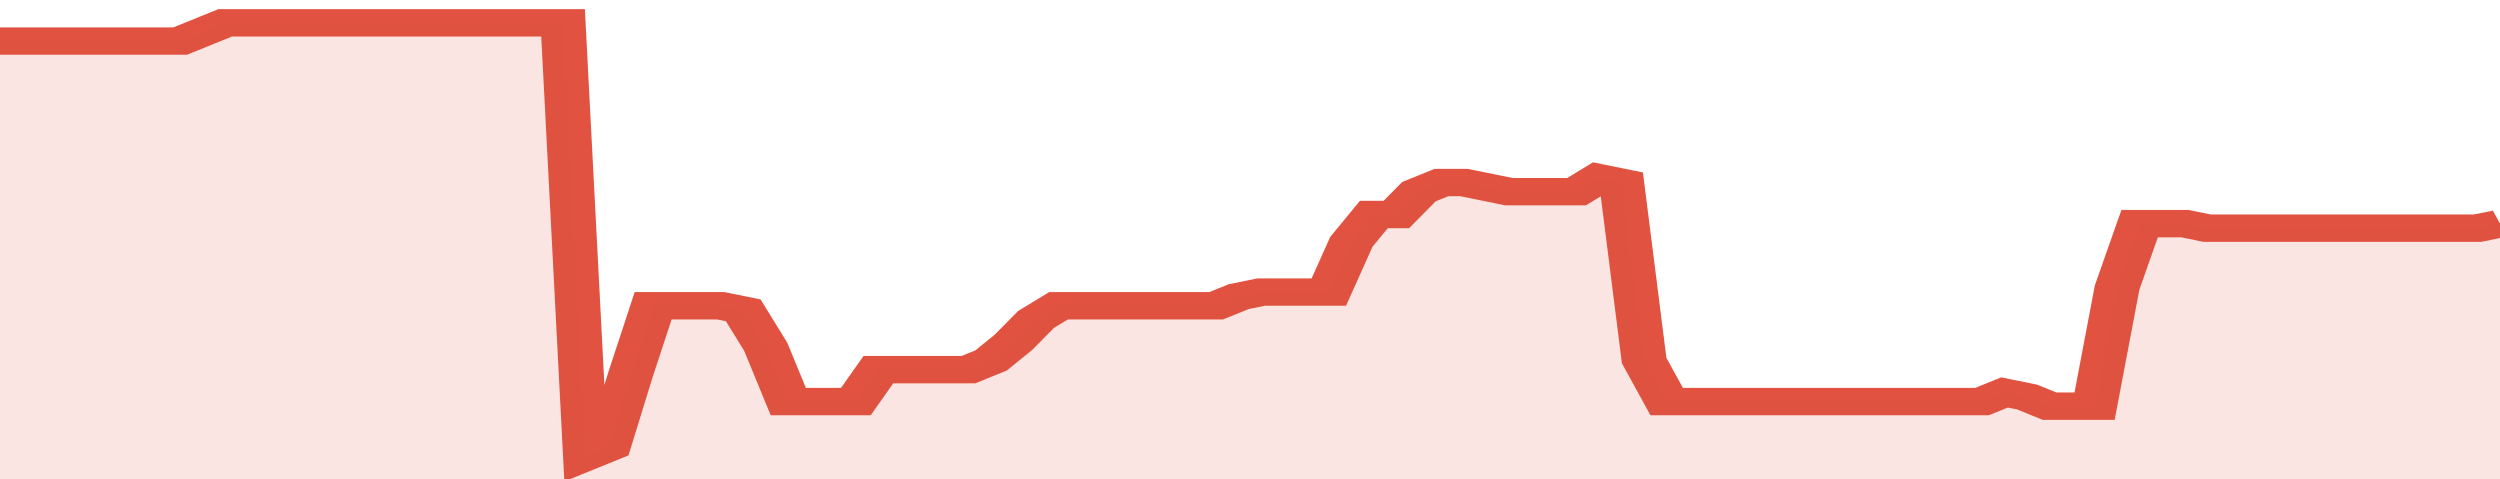
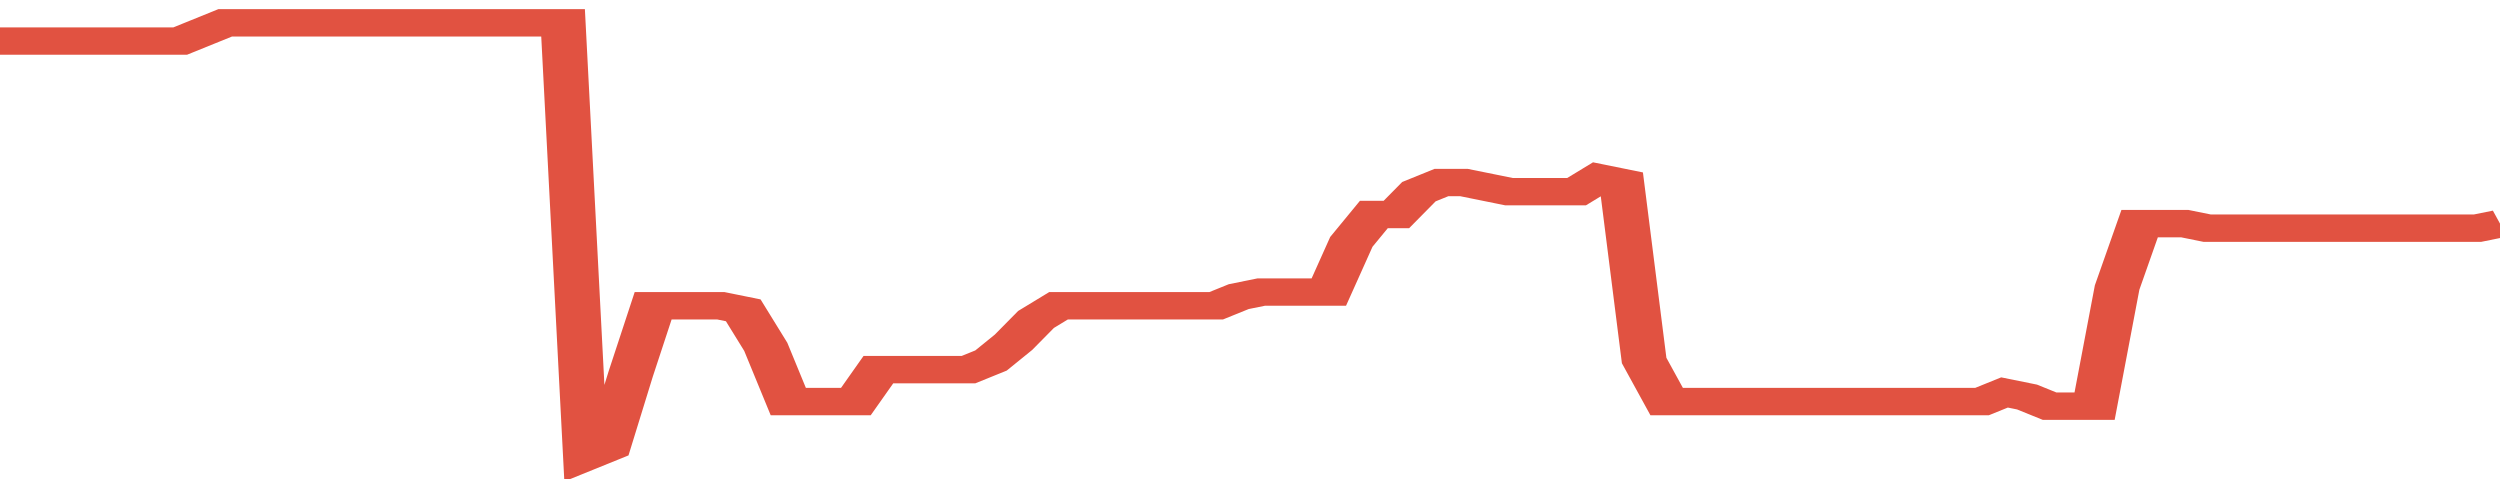
<svg xmlns="http://www.w3.org/2000/svg" viewBox="0 0 333 105" width="120" height="23" preserveAspectRatio="none">
  <polyline fill="none" stroke="#E15241" stroke-width="6" points="0, 9 3, 9 6, 9 9, 9 12, 9 15, 9 18, 9 21, 9 24, 9 27, 7 30, 5 33, 5 36, 5 39, 5 42, 5 45, 5 48, 5 51, 5 54, 5 57, 5 60, 5 63, 5 66, 5 69, 5 72, 5 75, 5 78, 100 81, 98 84, 82 87, 67 90, 67 93, 67 96, 67 99, 68 102, 76 105, 88 108, 88 111, 88 114, 88 117, 81 120, 81 123, 81 126, 81 129, 81 132, 79 135, 75 138, 70 141, 67 144, 67 147, 67 150, 67 153, 67 156, 67 159, 67 162, 67 165, 65 168, 64 171, 64 174, 64 177, 64 180, 53 183, 47 186, 47 189, 42 192, 40 195, 40 198, 41 201, 42 204, 42 207, 42 210, 42 213, 39 216, 40 219, 79 222, 88 225, 88 228, 88 231, 88 234, 88 237, 88 240, 88 243, 88 246, 88 249, 88 252, 88 255, 88 258, 88 261, 88 264, 88 267, 86 270, 87 273, 89 276, 89 279, 89 282, 63 285, 49 288, 49 291, 49 294, 50 297, 50 300, 50 303, 50 306, 50 309, 50 312, 50 315, 50 318, 50 321, 50 324, 50 327, 50 330, 50 333, 49 333, 49 "> </polyline>
-   <polygon fill="#E15241" opacity="0.15" points="0, 105 0, 9 3, 9 6, 9 9, 9 12, 9 15, 9 18, 9 21, 9 24, 9 27, 7 30, 5 33, 5 36, 5 39, 5 42, 5 45, 5 48, 5 51, 5 54, 5 57, 5 60, 5 63, 5 66, 5 69, 5 72, 5 75, 5 78, 100 81, 98 84, 82 87, 67 90, 67 93, 67 96, 67 99, 68 102, 76 105, 88 108, 88 111, 88 114, 88 117, 81 120, 81 123, 81 126, 81 129, 81 132, 79 135, 75 138, 70 141, 67 144, 67 147, 67 150, 67 153, 67 156, 67 159, 67 162, 67 165, 65 168, 64 171, 64 174, 64 177, 64 180, 53 183, 47 186, 47 189, 42 192, 40 195, 40 198, 41 201, 42 204, 42 207, 42 210, 42 213, 39 216, 40 219, 79 222, 88 225, 88 228, 88 231, 88 234, 88 237, 88 240, 88 243, 88 246, 88 249, 88 252, 88 255, 88 258, 88 261, 88 264, 88 267, 86 270, 87 273, 89 276, 89 279, 89 282, 63 285, 49 288, 49 291, 49 294, 50 297, 50 300, 50 303, 50 306, 50 309, 50 312, 50 315, 50 318, 50 321, 50 324, 50 327, 50 330, 50 333, 49 333, 105 " />
</svg>